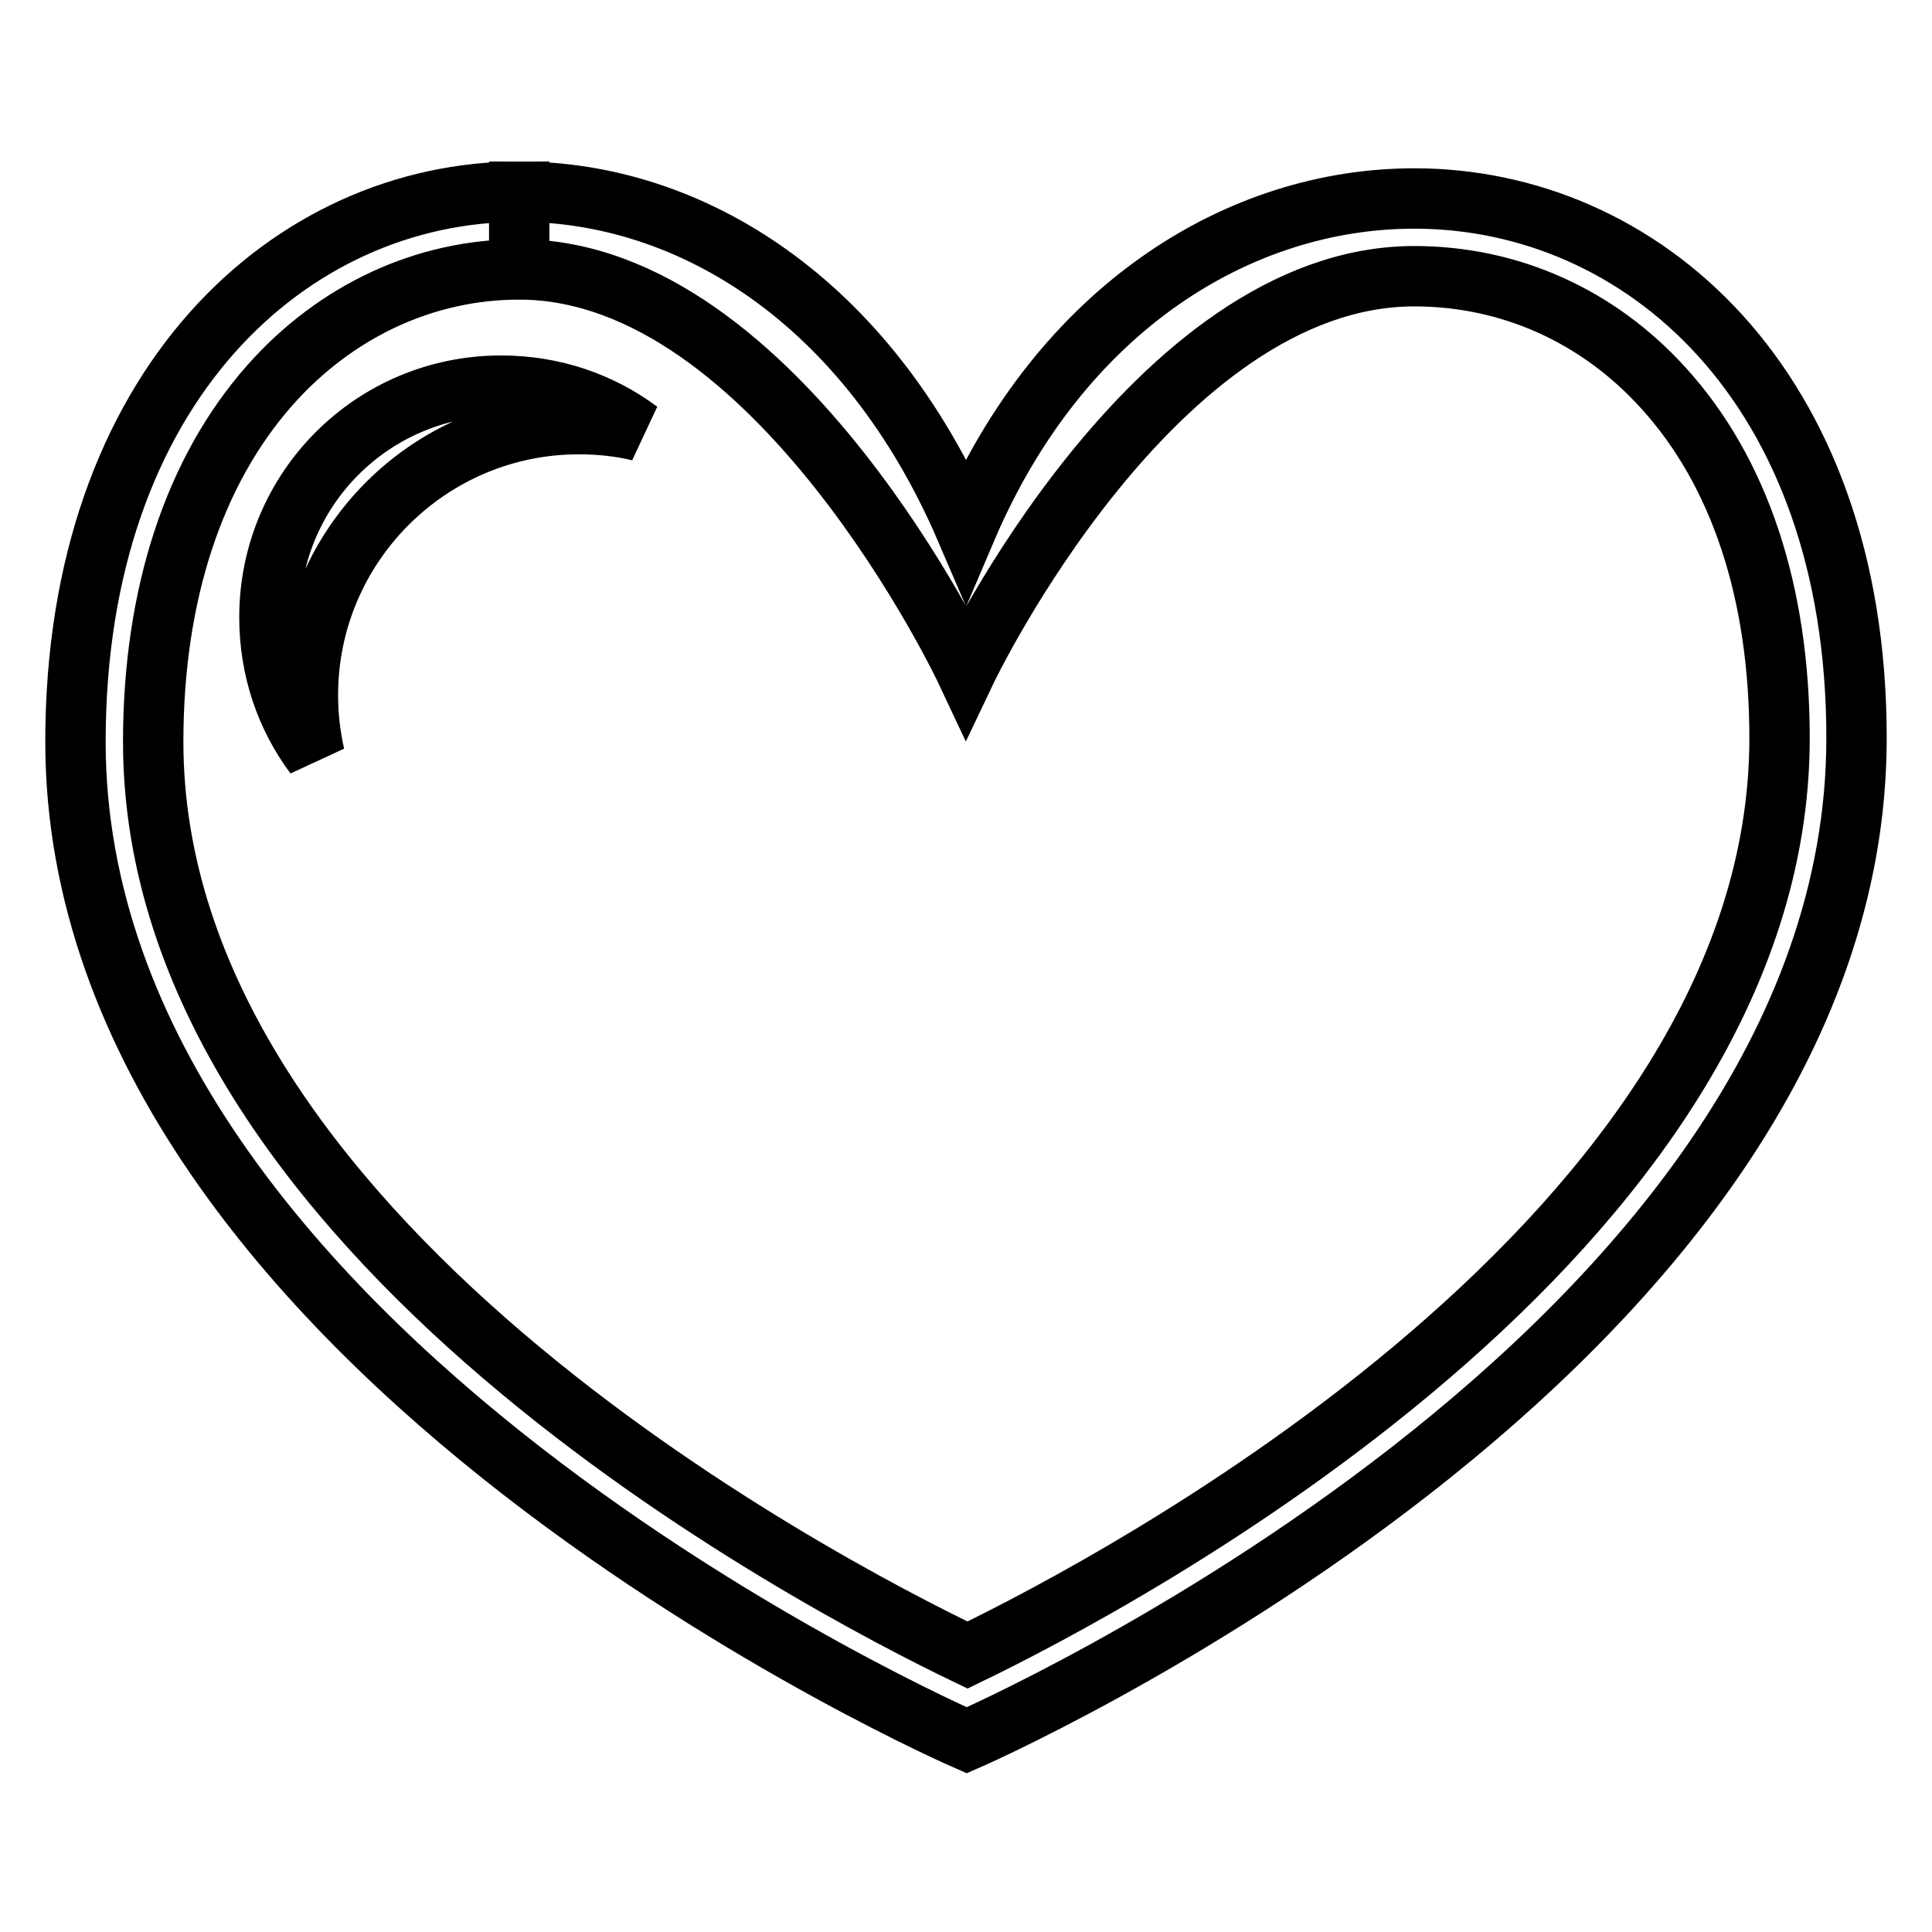
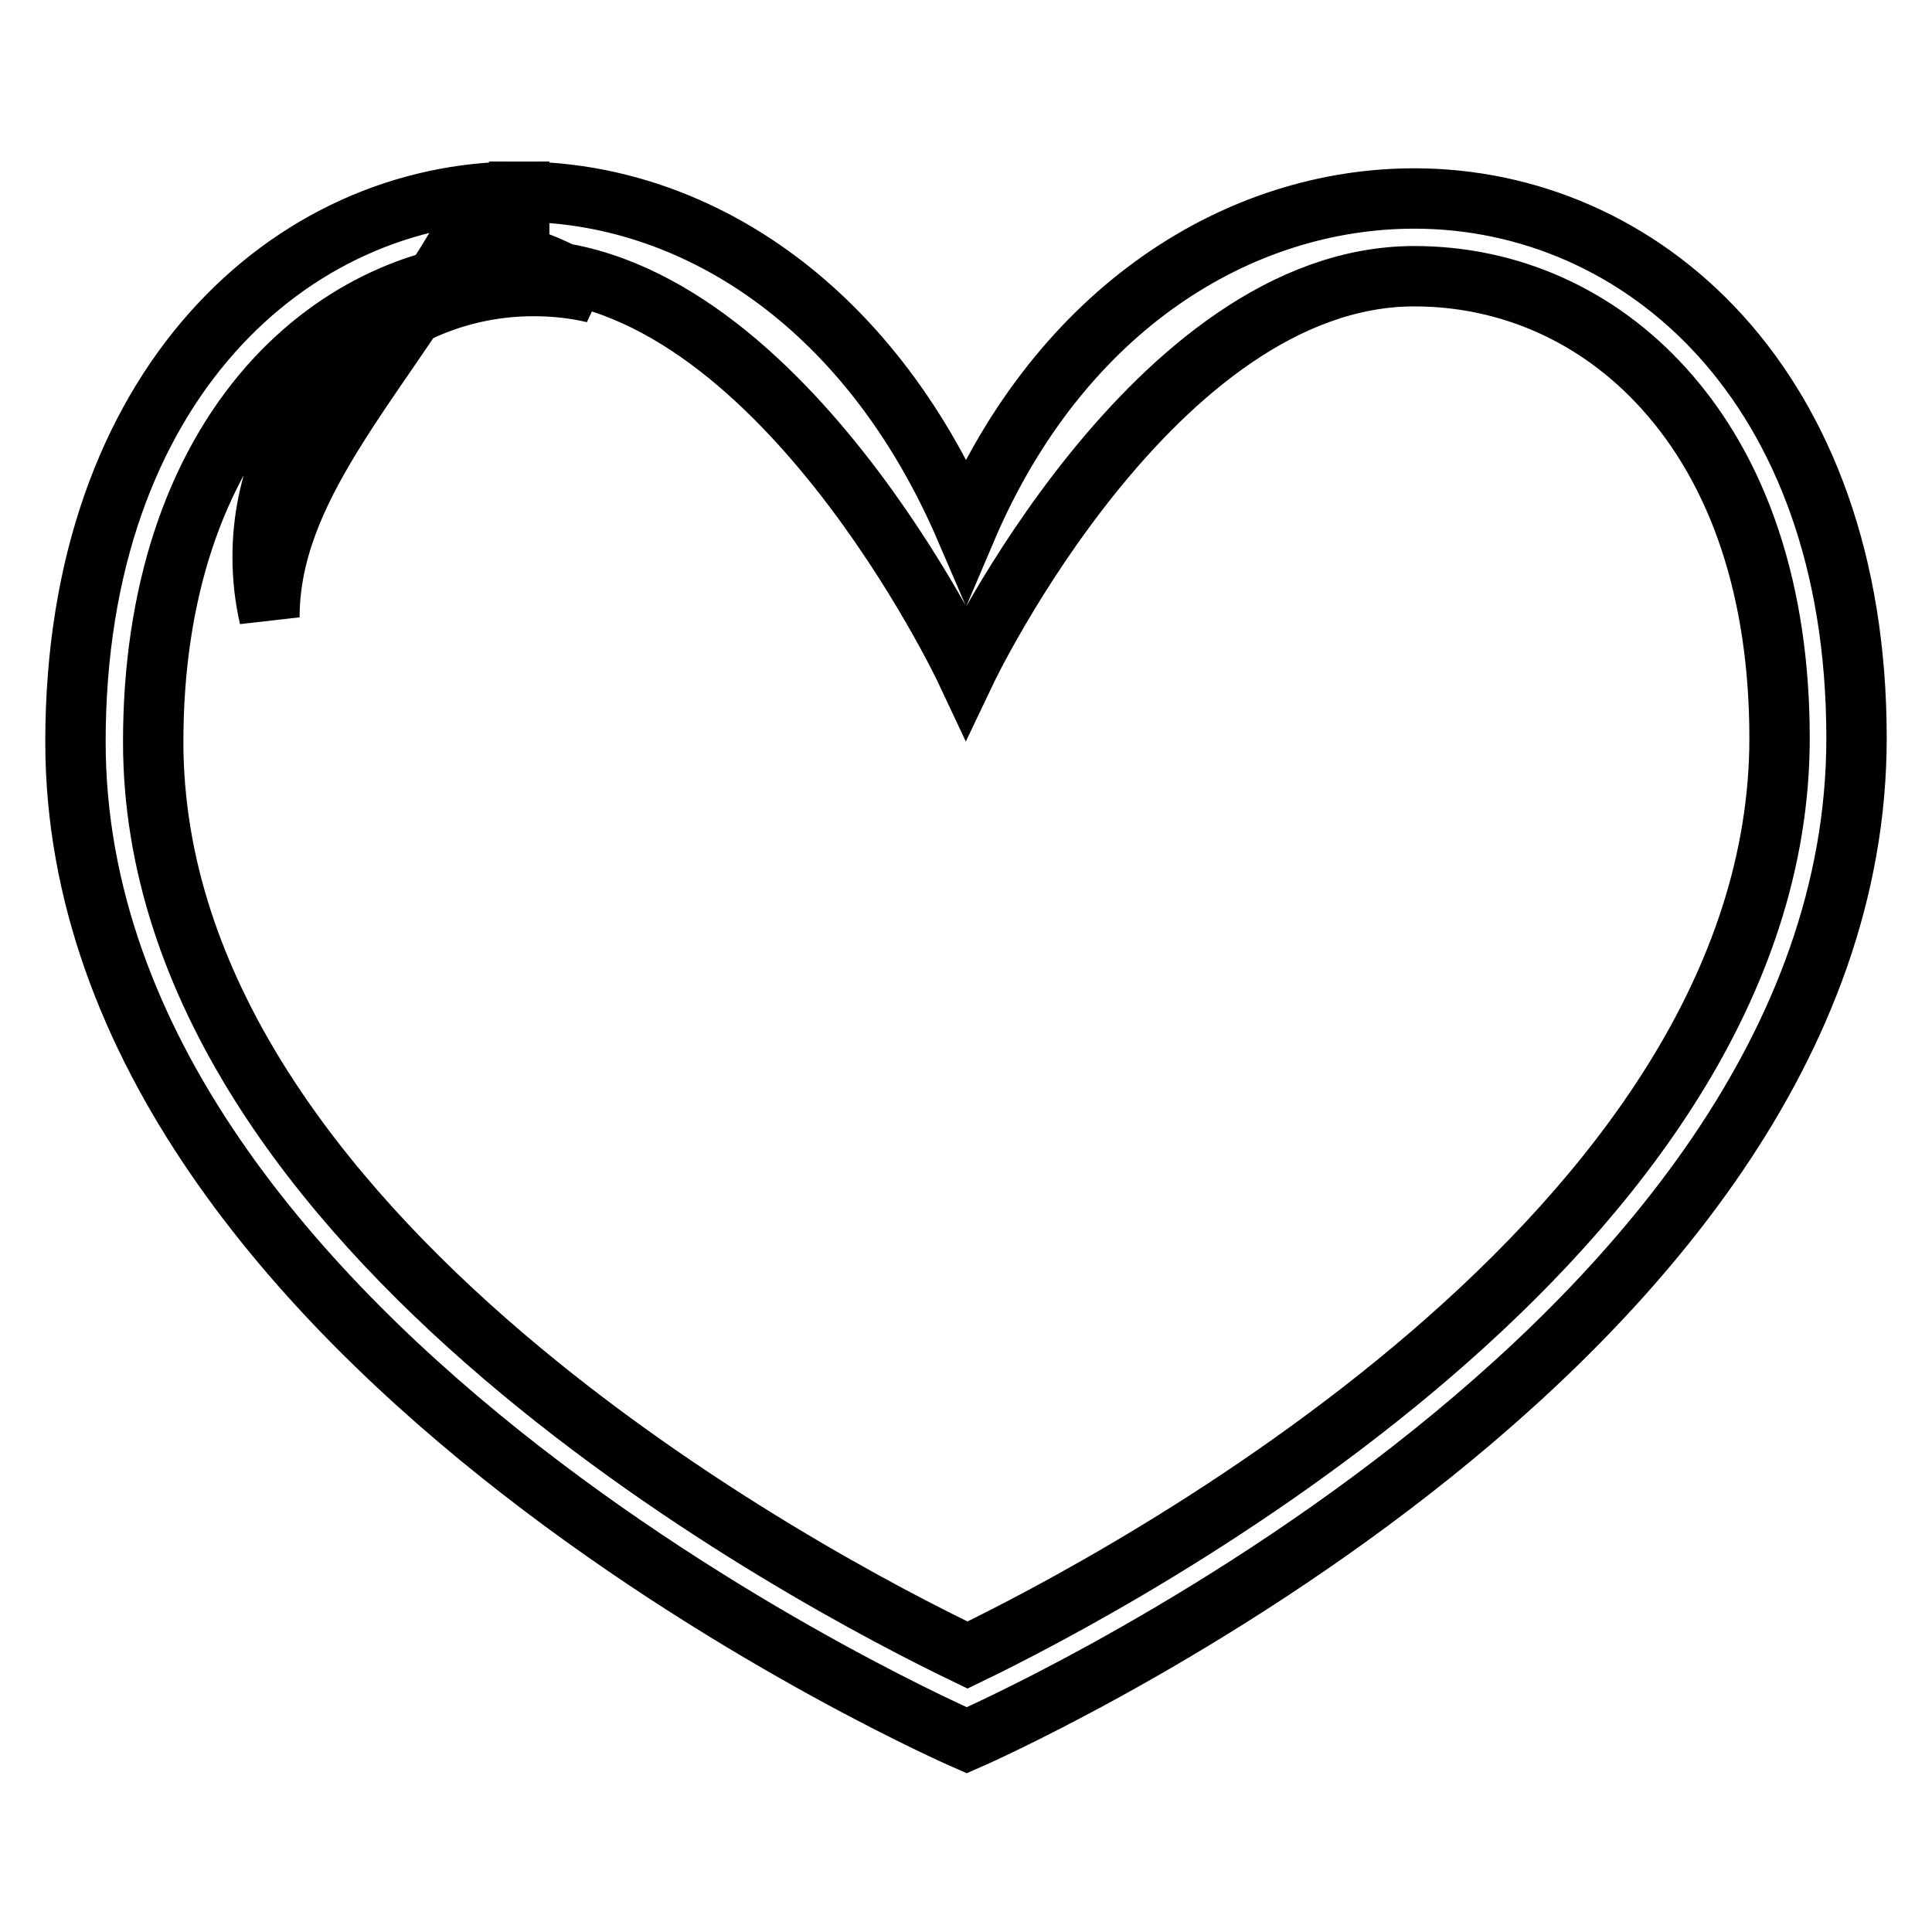
<svg xmlns="http://www.w3.org/2000/svg" version="1.1" x="0px" y="0px" viewBox="0 0 256 256" enable-background="new 0 0 256 256" xml:space="preserve">
  <g>
-     <path stroke-width="8" fill-opacity="0" stroke="#000000" d="M35.7,81.8c0,6.9,2.2,13.2,6,18.3c-0.6-2.6-0.9-5.3-0.9-8c0-19.8,16.1-35.9,35.9-35.9c2.8,0,5.5,0.3,8,0.9 c-5.1-3.8-11.4-6-18.3-6C49.4,51.1,35.7,64.8,35.7,81.8z M187.4,26.3c-23,0-46.8,14.3-59.4,43.9c-13.1-30.5-36.6-44.8-59.2-44.8h0 l0,10.3c34.2,0,59.2,53.2,59.2,53.2s24.9-52.3,59.4-52.3c12.6,0,24.3,5.2,33,14.8c10.1,11.1,15.4,27.1,15.4,46.4 c0,65.6-87.5,111.8-107.6,121.5c-20.2-9.7-107.9-55.7-107.9-121c0-19.5,5.4-35.9,15.5-47.3c8.7-9.8,20.5-15.3,33-15.3V25.4 C38.6,25.4,10,51,10,98.3c0,81,118.1,132.3,118.1,132.3S246,179.3,246,97.8C246,50.9,217.4,26.3,187.4,26.3L187.4,26.3z" />
+     <path stroke-width="8" fill-opacity="0" stroke="#000000" d="M35.7,81.8c-0.6-2.6-0.9-5.3-0.9-8c0-19.8,16.1-35.9,35.9-35.9c2.8,0,5.5,0.3,8,0.9 c-5.1-3.8-11.4-6-18.3-6C49.4,51.1,35.7,64.8,35.7,81.8z M187.4,26.3c-23,0-46.8,14.3-59.4,43.9c-13.1-30.5-36.6-44.8-59.2-44.8h0 l0,10.3c34.2,0,59.2,53.2,59.2,53.2s24.9-52.3,59.4-52.3c12.6,0,24.3,5.2,33,14.8c10.1,11.1,15.4,27.1,15.4,46.4 c0,65.6-87.5,111.8-107.6,121.5c-20.2-9.7-107.9-55.7-107.9-121c0-19.5,5.4-35.9,15.5-47.3c8.7-9.8,20.5-15.3,33-15.3V25.4 C38.6,25.4,10,51,10,98.3c0,81,118.1,132.3,118.1,132.3S246,179.3,246,97.8C246,50.9,217.4,26.3,187.4,26.3L187.4,26.3z" />
  </g>
</svg>